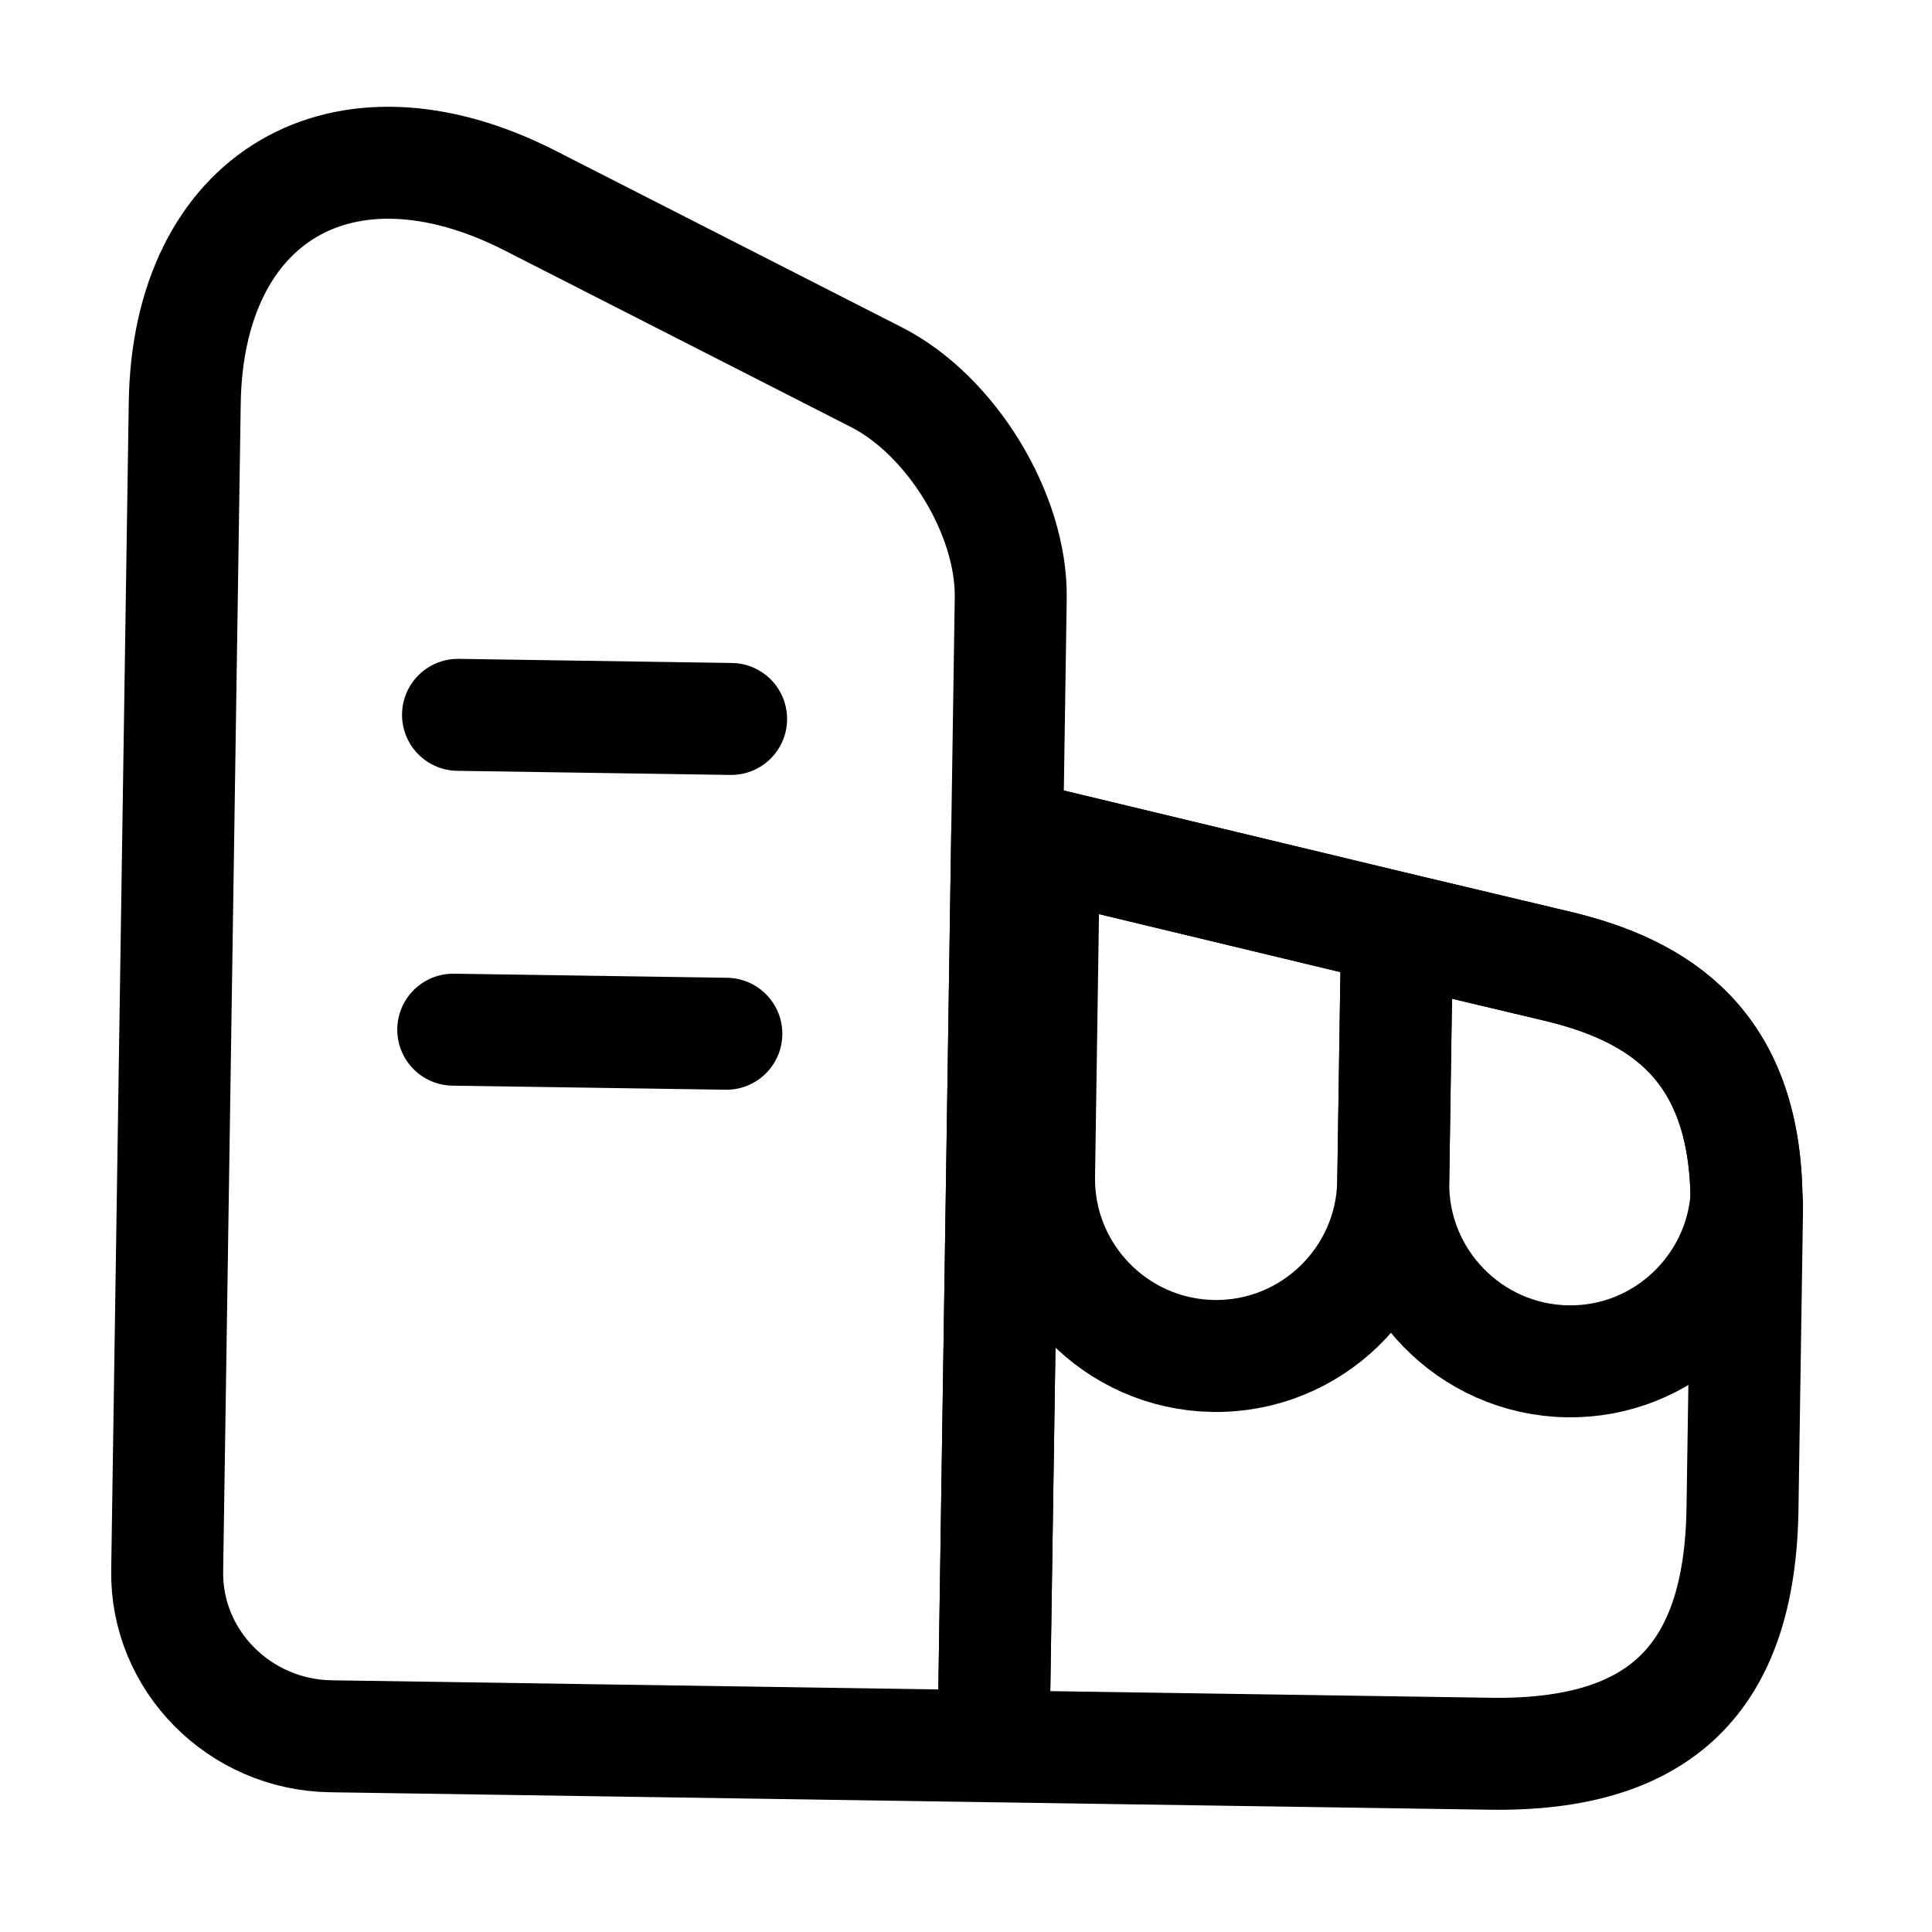
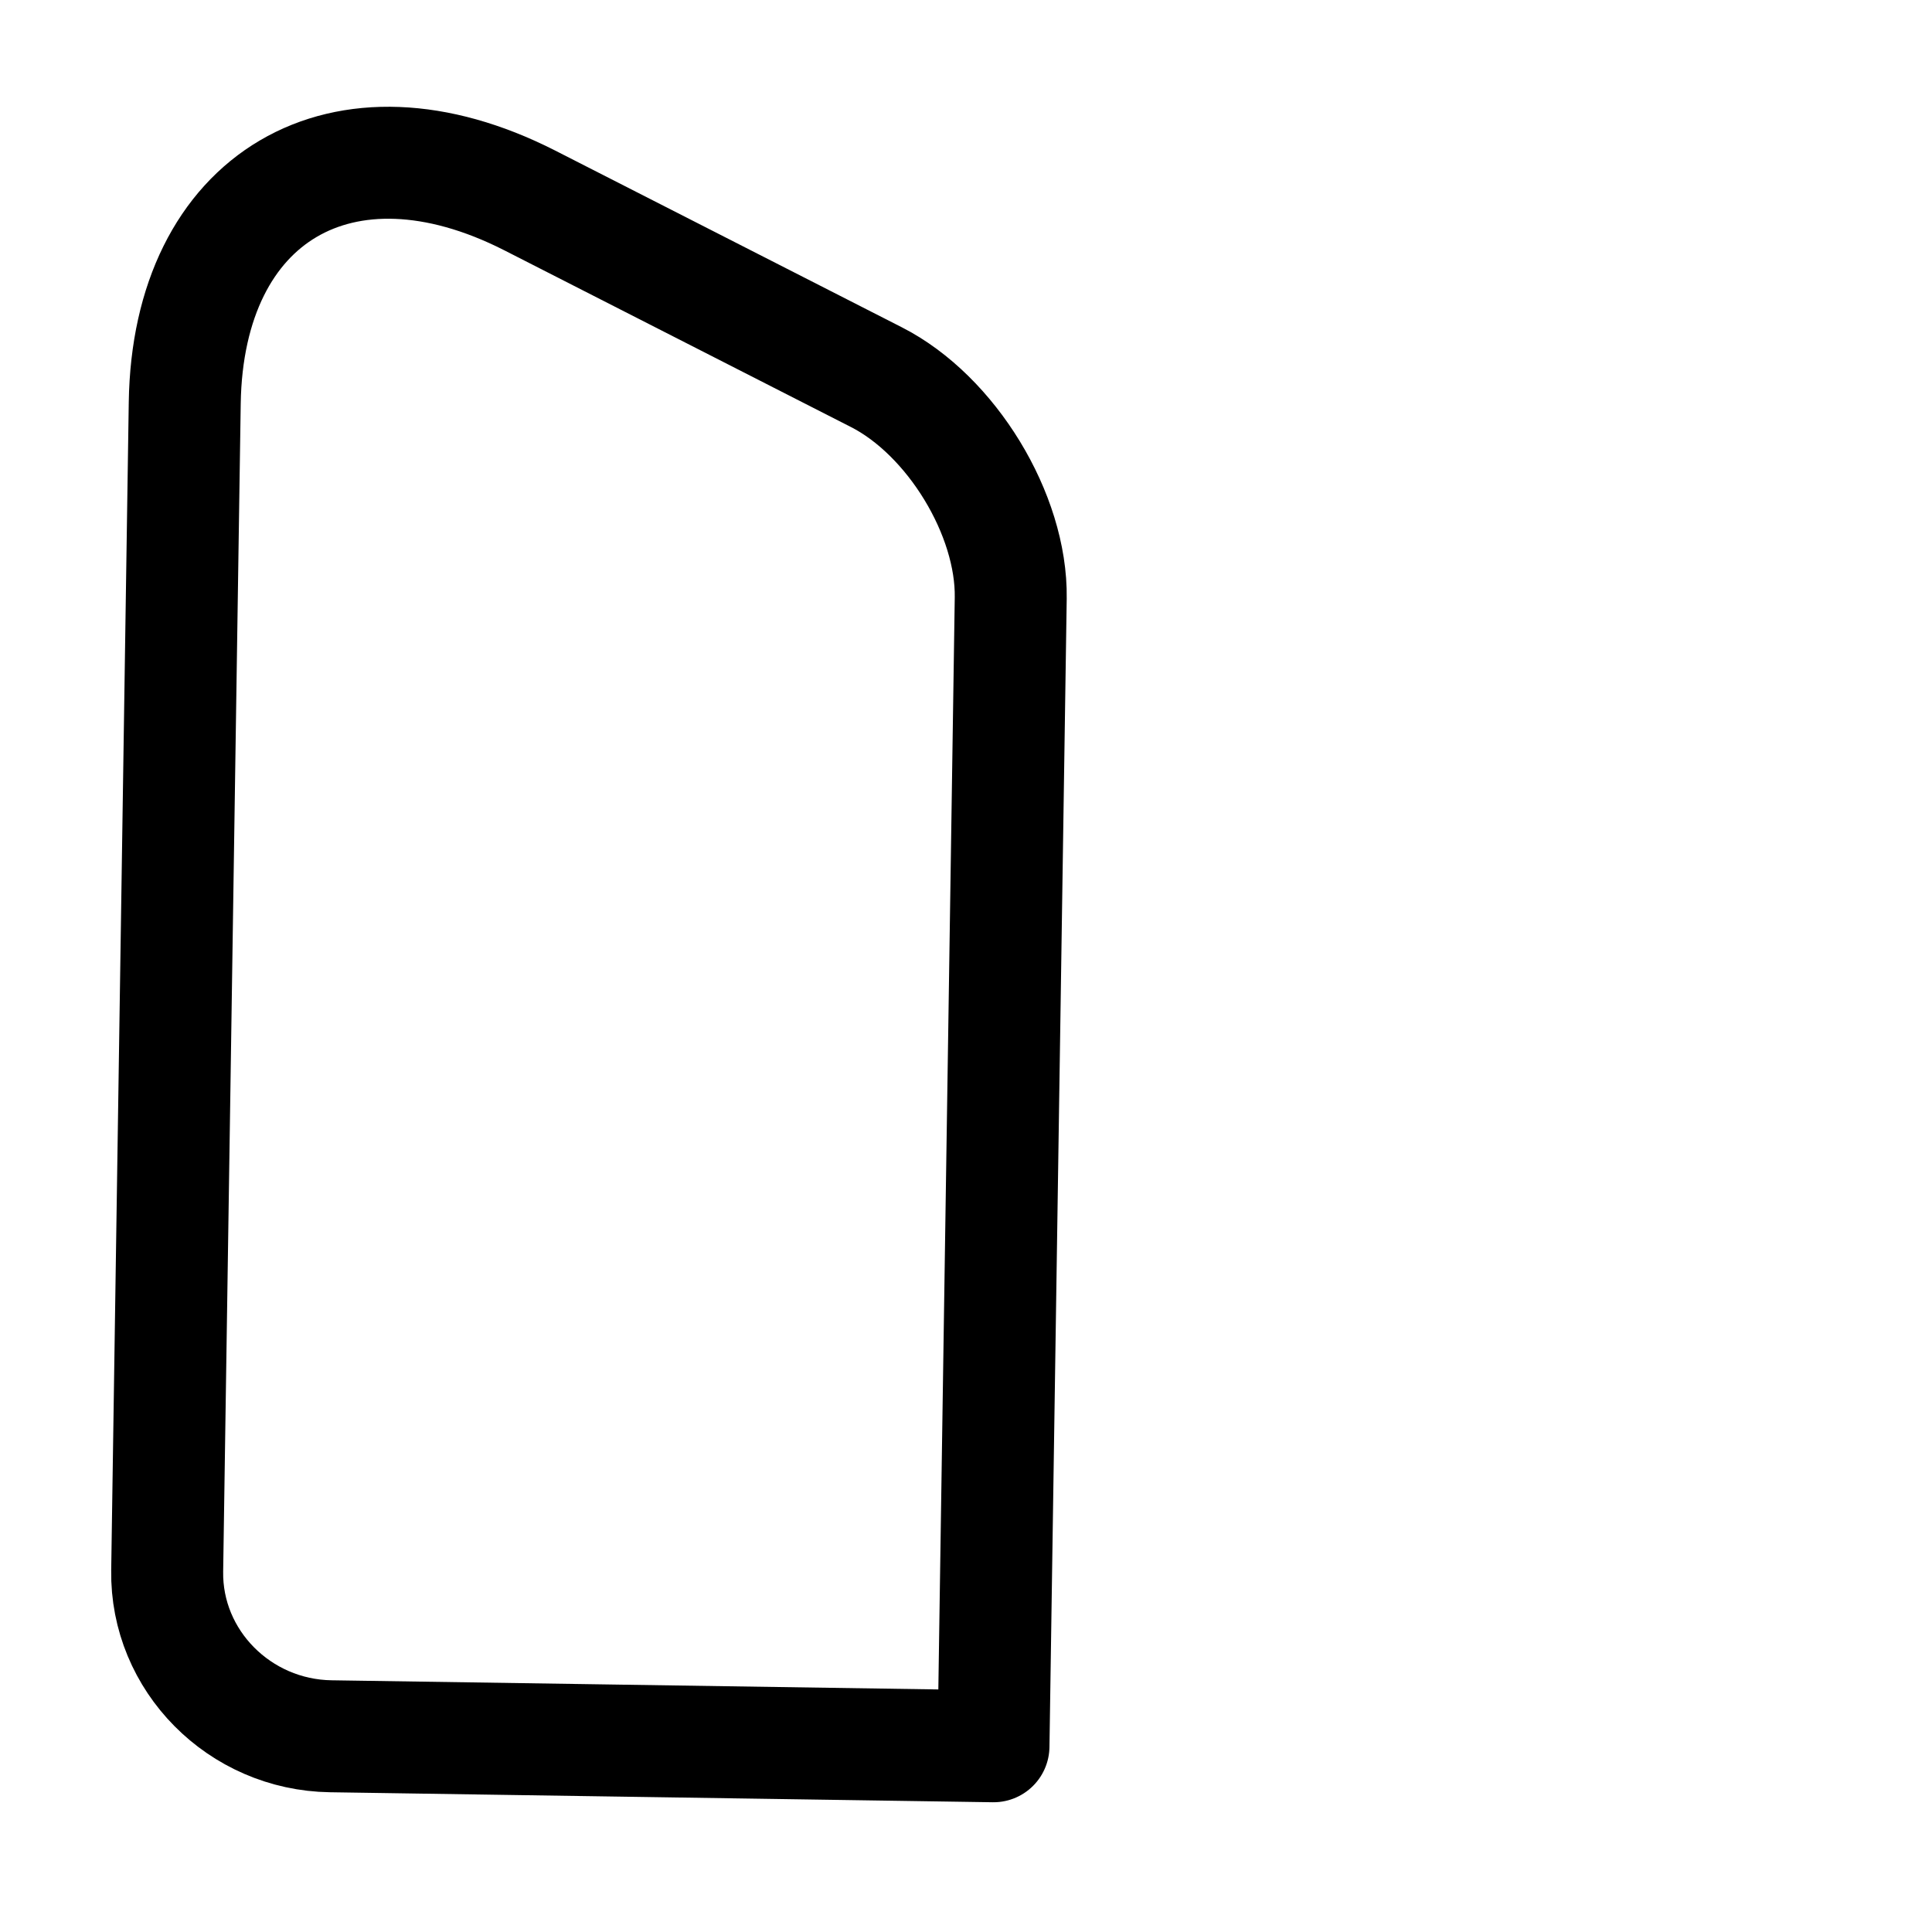
<svg xmlns="http://www.w3.org/2000/svg" width="45" height="45" viewBox="0 0 45 45" fill="none">
  <path d="M23.14 40.674L7.705 40.441C5.578 40.41 3.862 38.678 3.894 36.589L4.303 9.385C4.376 4.582 7.983 2.455 12.332 4.665L20.411 8.784C22.158 9.672 23.571 11.985 23.542 13.928L23.14 40.674Z" stroke="black" stroke-width="2.608" stroke-linecap="round" stroke-linejoin="round" style="mix-blend-mode:multiply" />
-   <path d="M40.691 28.213L40.586 35.142C40.527 39.102 38.666 40.908 34.706 40.848L23.14 40.674L23.459 19.446L24.318 19.643L32.539 21.618L36.248 22.499C38.66 23.067 40.621 24.343 40.678 27.865C40.694 27.975 40.693 28.085 40.691 28.213Z" stroke="black" stroke-width="2.608" stroke-linecap="round" stroke-linejoin="round" style="mix-blend-mode:multiply" />
-   <path d="M10.668 16.65L17.029 16.746" stroke="black" stroke-width="2.608" stroke-linecap="round" stroke-linejoin="round" style="mix-blend-mode:multiply" />
-   <path d="M10.557 23.983L16.918 24.078" stroke="black" stroke-width="2.608" stroke-linecap="round" stroke-linejoin="round" style="mix-blend-mode:multiply" />
-   <path d="M32.54 21.618L32.451 27.521C32.416 29.794 30.537 31.618 28.264 31.583C25.991 31.549 24.167 29.67 24.202 27.397L24.318 19.643L32.54 21.618Z" stroke="black" stroke-width="2.608" stroke-linecap="round" stroke-linejoin="round" style="mix-blend-mode:multiply" />
-   <path d="M40.68 27.865C40.537 30.026 38.714 31.741 36.515 31.708C34.242 31.673 32.418 29.794 32.452 27.521L32.541 21.618L36.25 22.499C38.662 23.067 40.623 24.344 40.68 27.865Z" stroke="black" stroke-width="2.608" stroke-linecap="round" stroke-linejoin="round" style="mix-blend-mode:multiply" />
</svg>